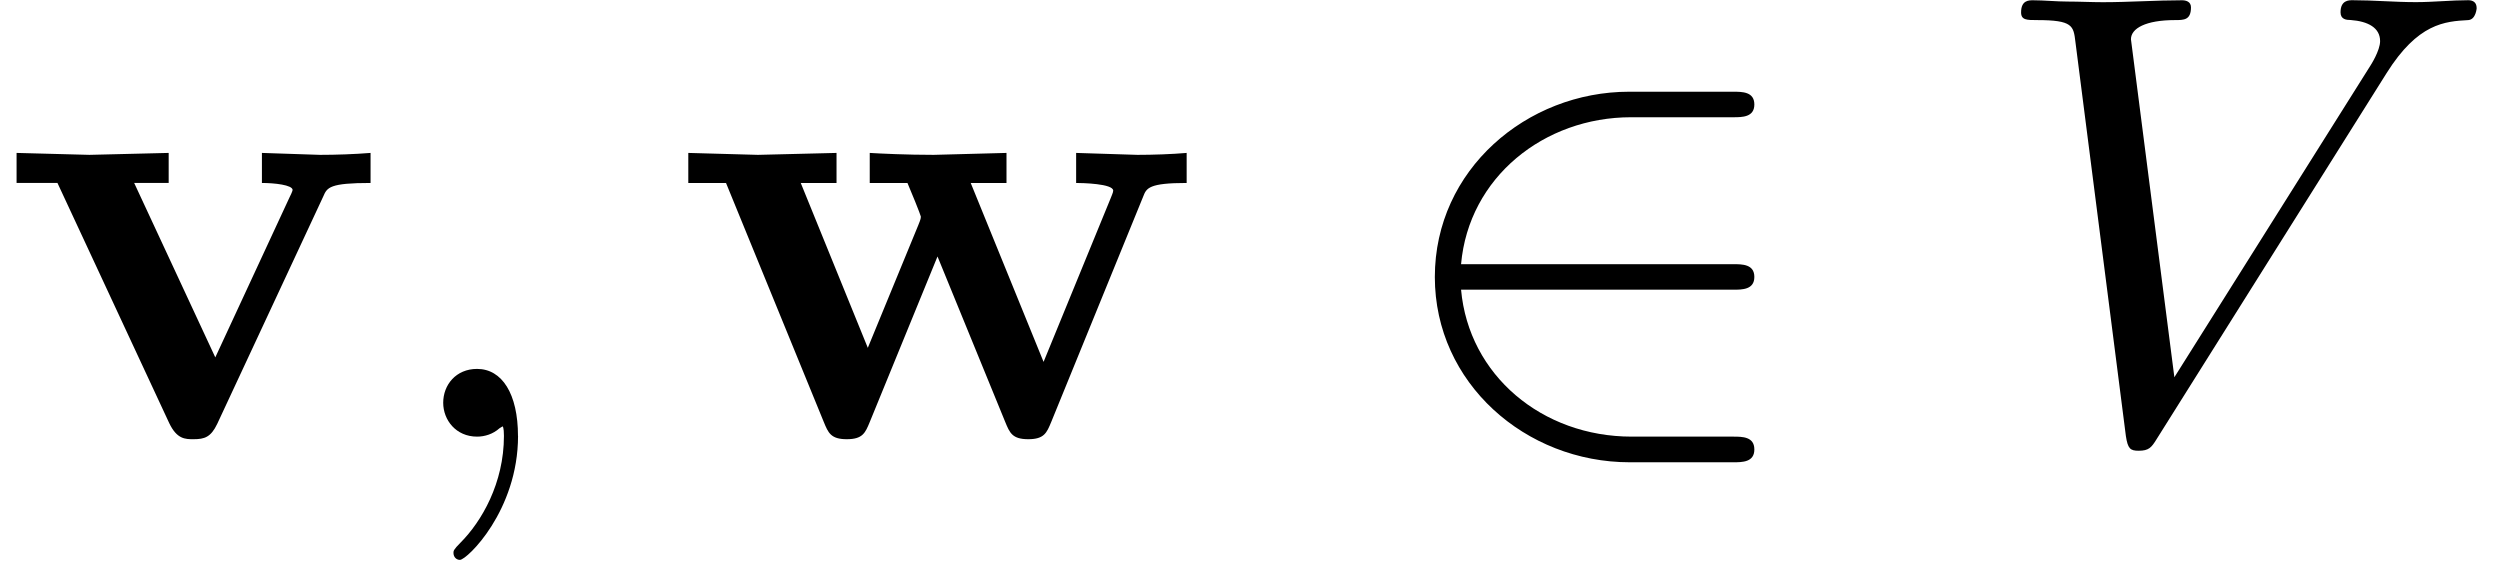
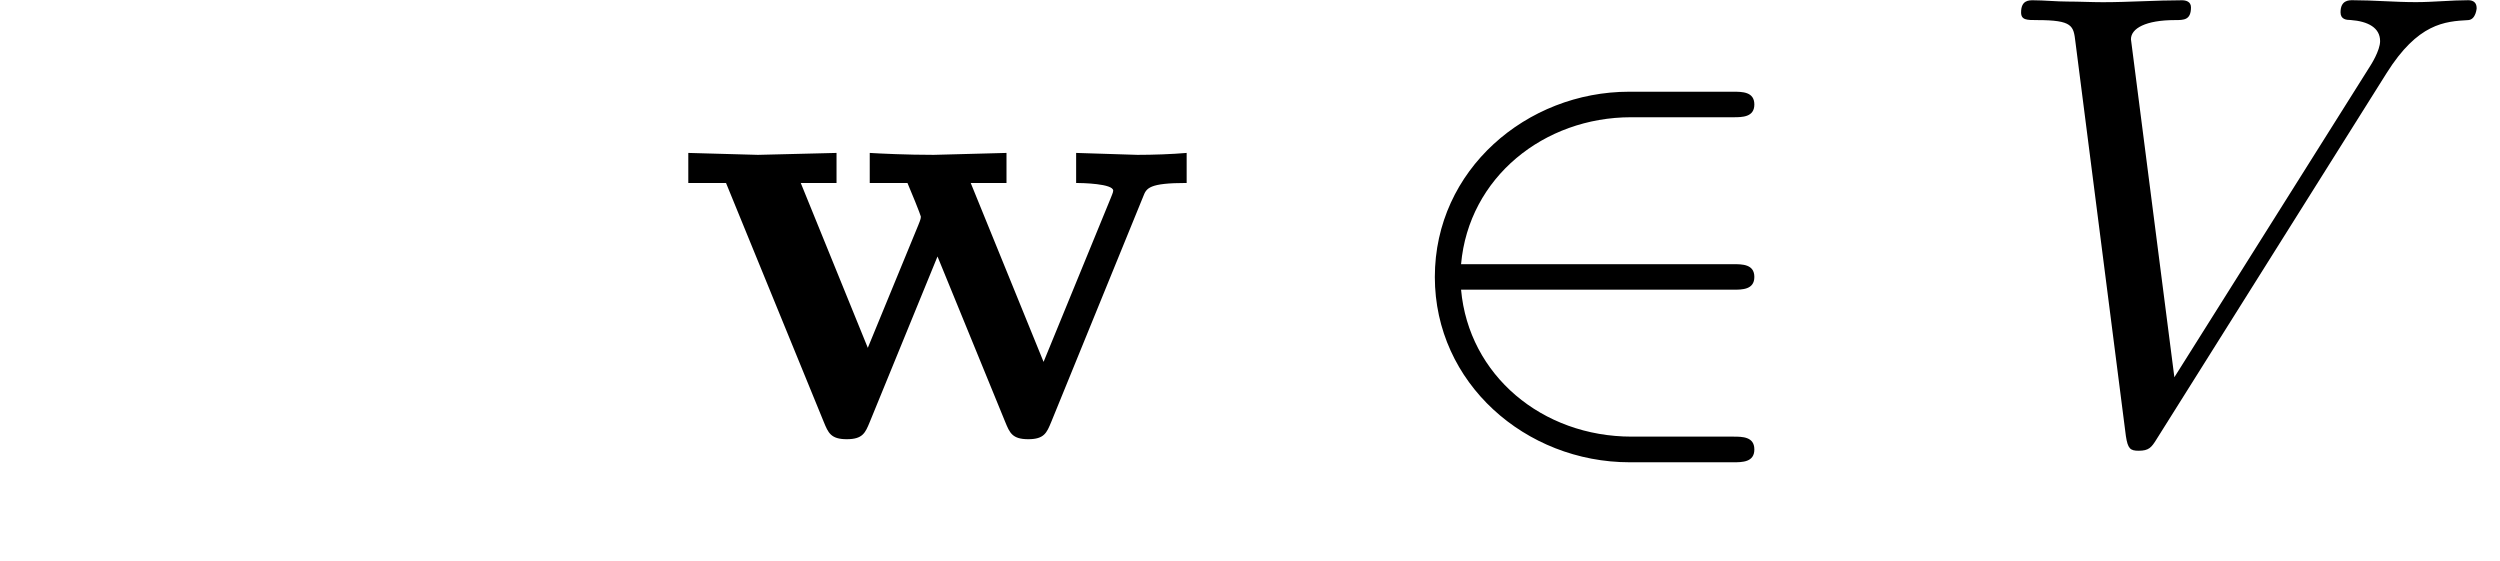
<svg xmlns="http://www.w3.org/2000/svg" xmlns:xlink="http://www.w3.org/1999/xlink" version="1.1" width="42.685pt" height="9.576pt" viewBox="0 -7.455 42.685 9.576">
  <defs>
    <use id="g19-50" xlink:href="#g2-50" transform="scale(1.095)" />
    <path id="g2-50" d="m5.808 .199c0-.199-.189-.199-.329-.199h-1.584c-1.395 0-2.54-.956-2.66-2.291h4.244c.139 0 .329 0 .329-.199s-.189-.199-.329-.199h-4.244c.12-1.355 1.295-2.291 2.65-2.291h1.594c.139 0 .329 0 .329-.199s-.189-.199-.329-.199h-1.624c-1.594 0-3.029 1.215-3.029 2.889c0 1.654 1.415 2.889 3.039 2.889h1.614c.139 0 .329 0 .329-.199z" />
    <use id="g22-59" xlink:href="#g3-59" transform="scale(1.095)" />
    <use id="g22-86" xlink:href="#g3-86" transform="scale(1.095)" />
-     <path id="g3-59" d="m2.022-.01c0-.658-.249-1.046-.638-1.046c-.329 0-.528 .249-.528 .528c0 .269 .199 .528 .528 .528c.12 0 .249-.04 .349-.13c.03-.02 .05-.03 .05-.03s.02 .01 .02 .149c0 .737-.349 1.335-.677 1.664c-.11 .11-.11 .13-.11 .159c0 .07 .05 .11 .1 .11c.11 0 .907-.767 .907-1.933z" />
    <path id="g3-86" d="m7.661-6.685c0-.08-.05-.12-.13-.12c-.259 0-.548 .03-.817 .03c-.329 0-.667-.03-.986-.03c-.06 0-.189 0-.189 .189c0 .11 .09 .12 .159 .12c.269 .02 .458 .12 .458 .329c0 .149-.149 .379-.149 .379l-3.059 4.862l-.677-5.27c0-.169 .229-.299 .687-.299c.139 0 .249 0 .249-.199c0-.09-.08-.11-.139-.11c-.399 0-.827 .03-1.235 .03c-.179 0-.369-.01-.548-.01s-.369-.02-.538-.02c-.07 0-.189 0-.189 .189c0 .12 .09 .12 .249 .12c.558 0 .568 .09 .598 .339l.787 6.147c.03 .199 .07 .229 .199 .229c.159 0 .199-.05 .279-.179l3.587-5.709c.488-.777 .907-.807 1.275-.827c.12-.01 .13-.189 .13-.189z" />
-     <path id="g11-118" d="m6.327-4.331v-.513c-.273 .022-.589 .033-.862 .033l-.993-.033v.513c.207 0 .524 .033 .524 .12c0 0 0 .022-.055 .131l-1.265 2.727l-1.385-2.978h.589v-.513l-1.353 .033l-1.244-.033v.513h.698l1.909 4.102c.131 .273 .273 .273 .415 .273c.185 0 .295-.033 .404-.262l1.811-3.884c.065-.153 .109-.229 .807-.229z" />
    <path id="g11-119" d="m8.782-4.331v-.513c-.251 .022-.578 .033-.84 .033l-1.047-.033v.513c.098 0 .633 .011 .633 .131c0 .033-.033 .098-.044 .131l-1.145 2.793l-1.244-3.055h.611v-.513l-1.244 .033c-.458 0-.916-.022-1.091-.033v.513h.644c.229 .545 .229 .578 .229 .578c0 .044-.033 .109-.044 .142l-.862 2.095l-1.145-2.815h.611v-.513l-1.342 .033l-1.189-.033v.513h.644l1.669 4.08c.076 .185 .12 .295 .393 .295s.316-.109 .393-.295l1.156-2.825l1.156 2.825c.076 .185 .12 .295 .393 .295s.316-.109 .393-.295l1.571-3.851c.055-.142 .098-.229 .742-.229z" />
  </defs>
  <g id="page564">
    <use x="0" y="0" xlink:href="#g11-118" />
    <use x="6.63" y="0" xlink:href="#g22-59" />
    <use x="11.479" y="0" xlink:href="#g11-119" />
    <use x="23.594" y="0" xlink:href="#g19-50" />
    <use x="33.897" y="0" xlink:href="#g22-86" />
  </g>
</svg>